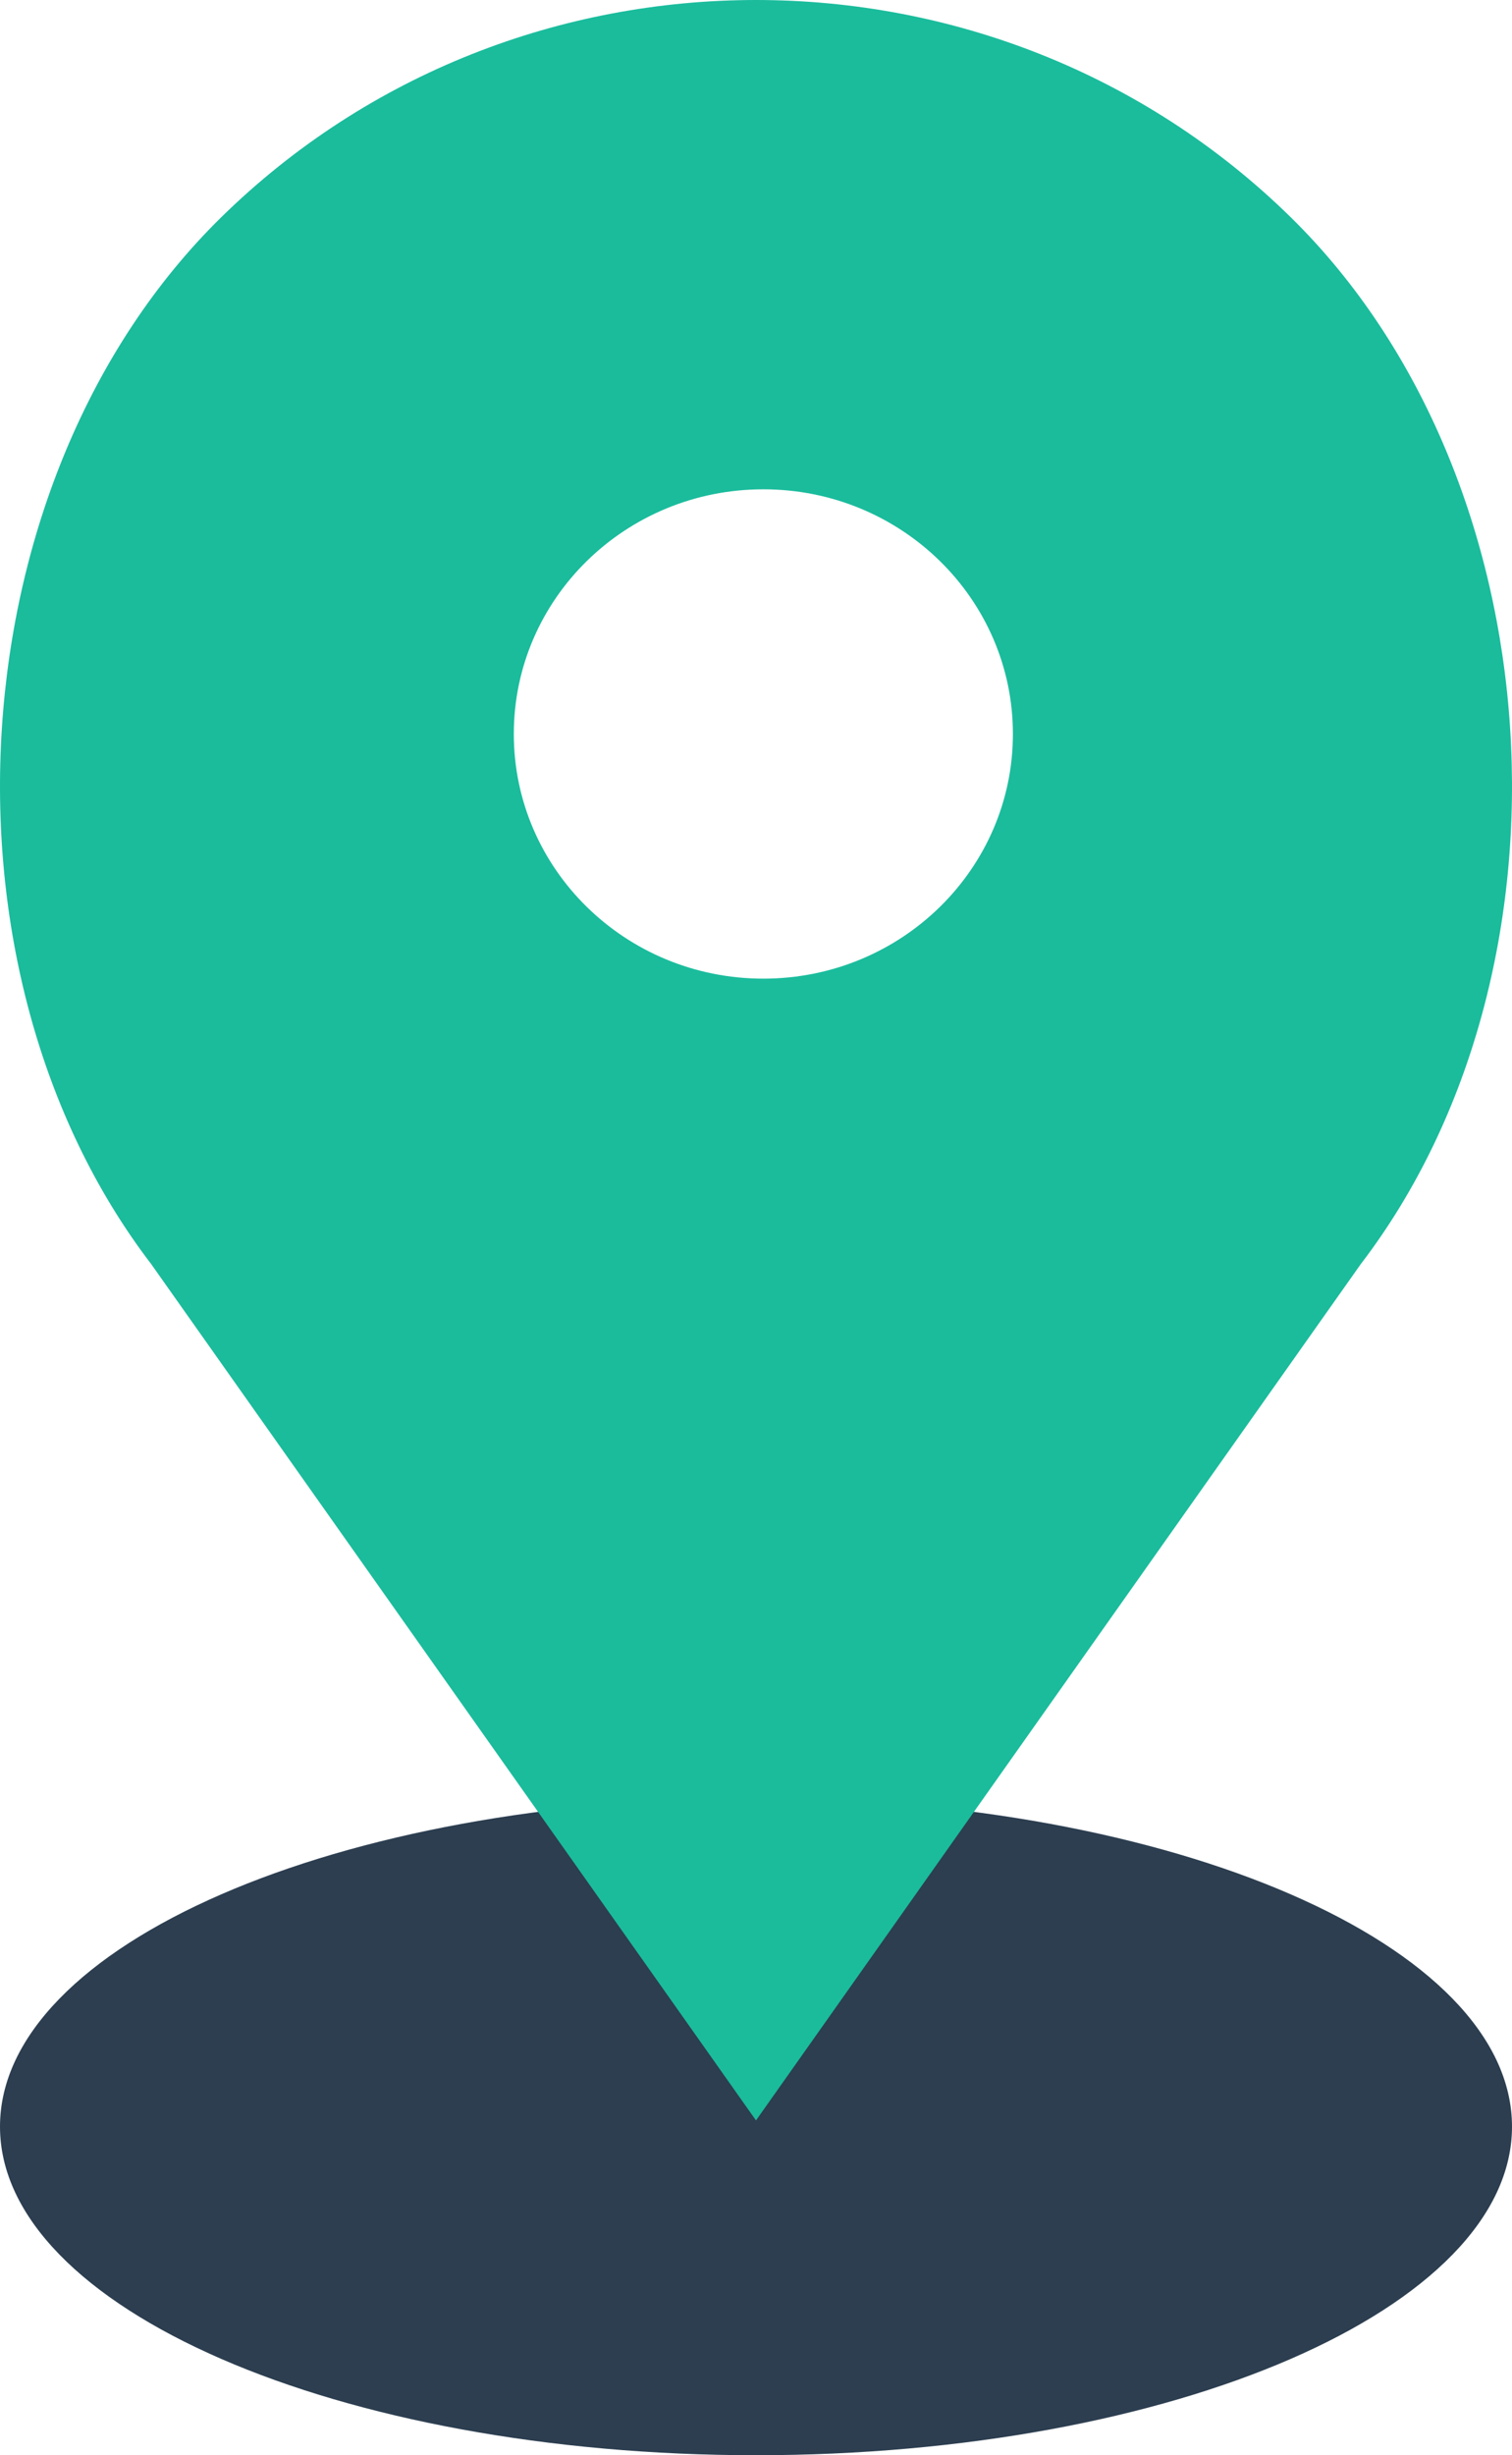
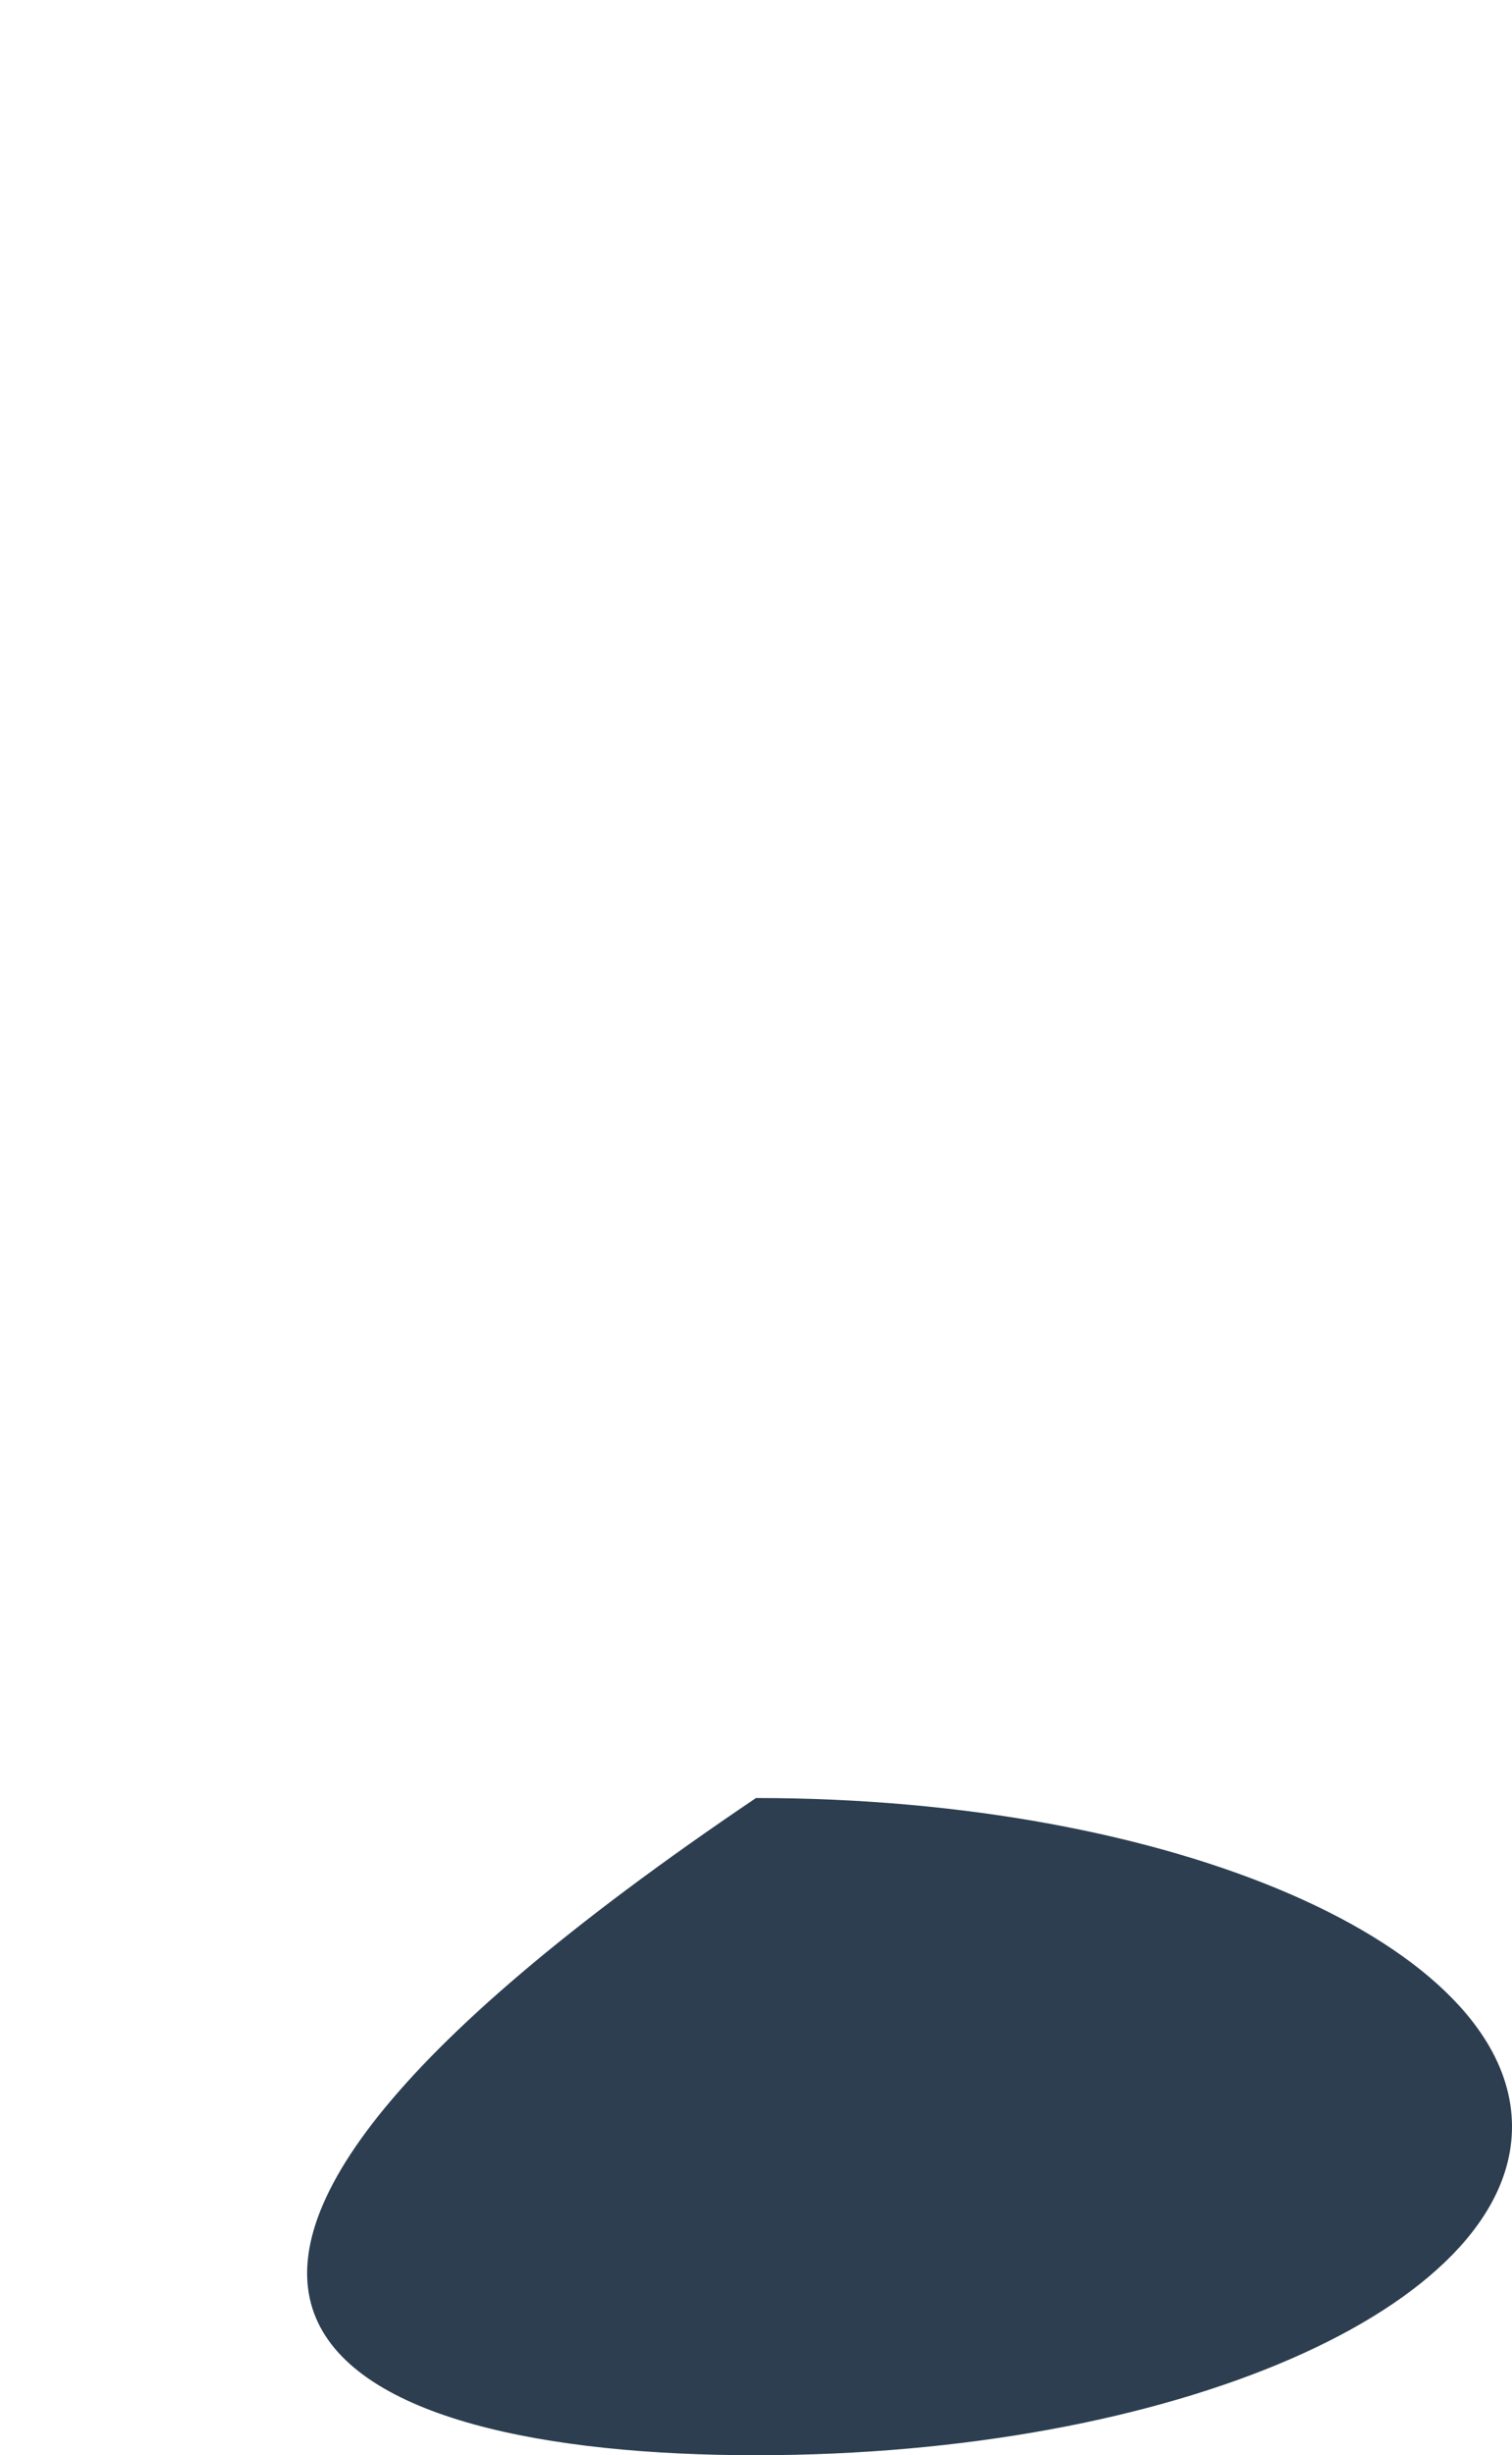
<svg xmlns="http://www.w3.org/2000/svg" width="122" height="198" viewBox="0 0 122 198" fill="none">
-   <path d="M61 198C94.689 198 122 186.136 122 171.5C122 156.864 94.689 145 61 145C27.311 145 0 156.864 0 171.5C0 186.136 27.311 198 61 198Z" fill="#2C3E50" />
-   <path d="M104.133 17.506C80.313 -5.835 41.689 -5.835 17.865 17.506C-3.599 38.539 -6.012 78.143 12.2 101.942L60.999 171L109.798 101.942C128.014 78.143 125.598 38.539 104.133 17.506ZM61.593 78.922C50.472 78.922 41.458 70.089 41.458 59.191C41.458 48.293 50.472 39.46 61.593 39.46C72.715 39.46 81.729 48.293 81.729 59.191C81.729 70.089 72.715 78.922 61.593 78.922Z" fill="#1ABC9C" />
+   <path d="M61 198C94.689 198 122 186.136 122 171.5C122 156.864 94.689 145 61 145C0 186.136 27.311 198 61 198Z" fill="#2C3E50" />
</svg>